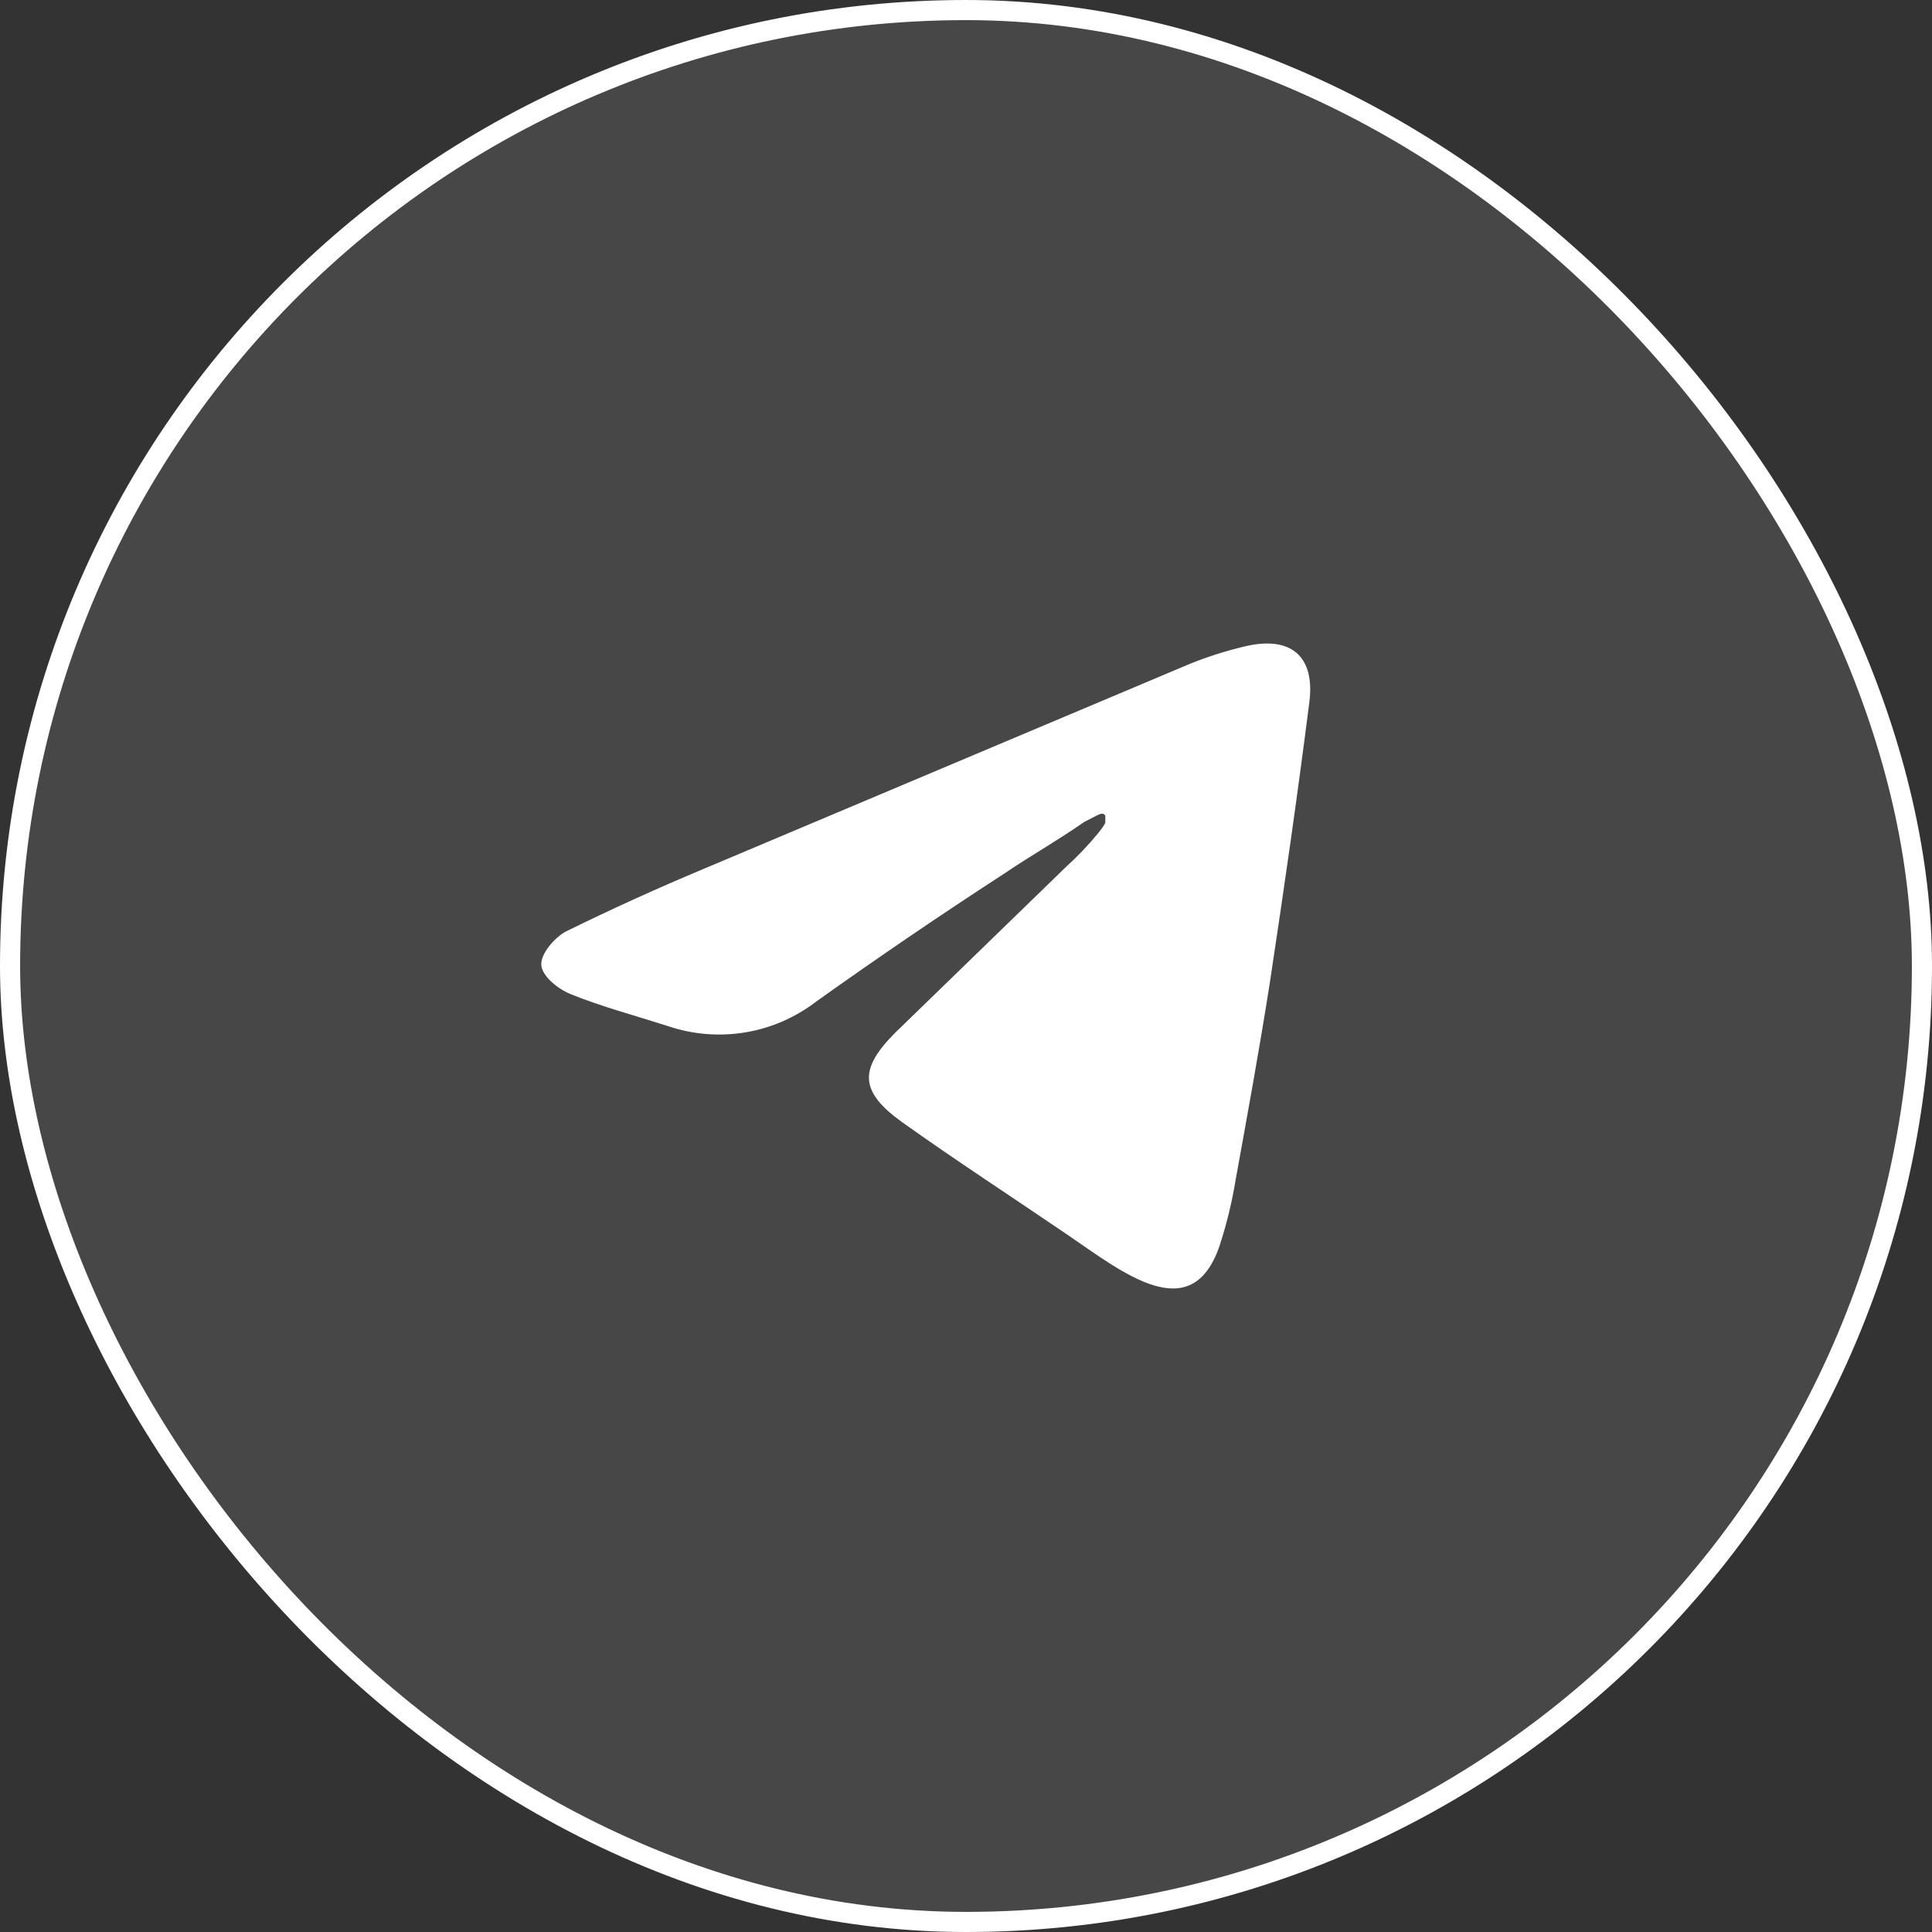
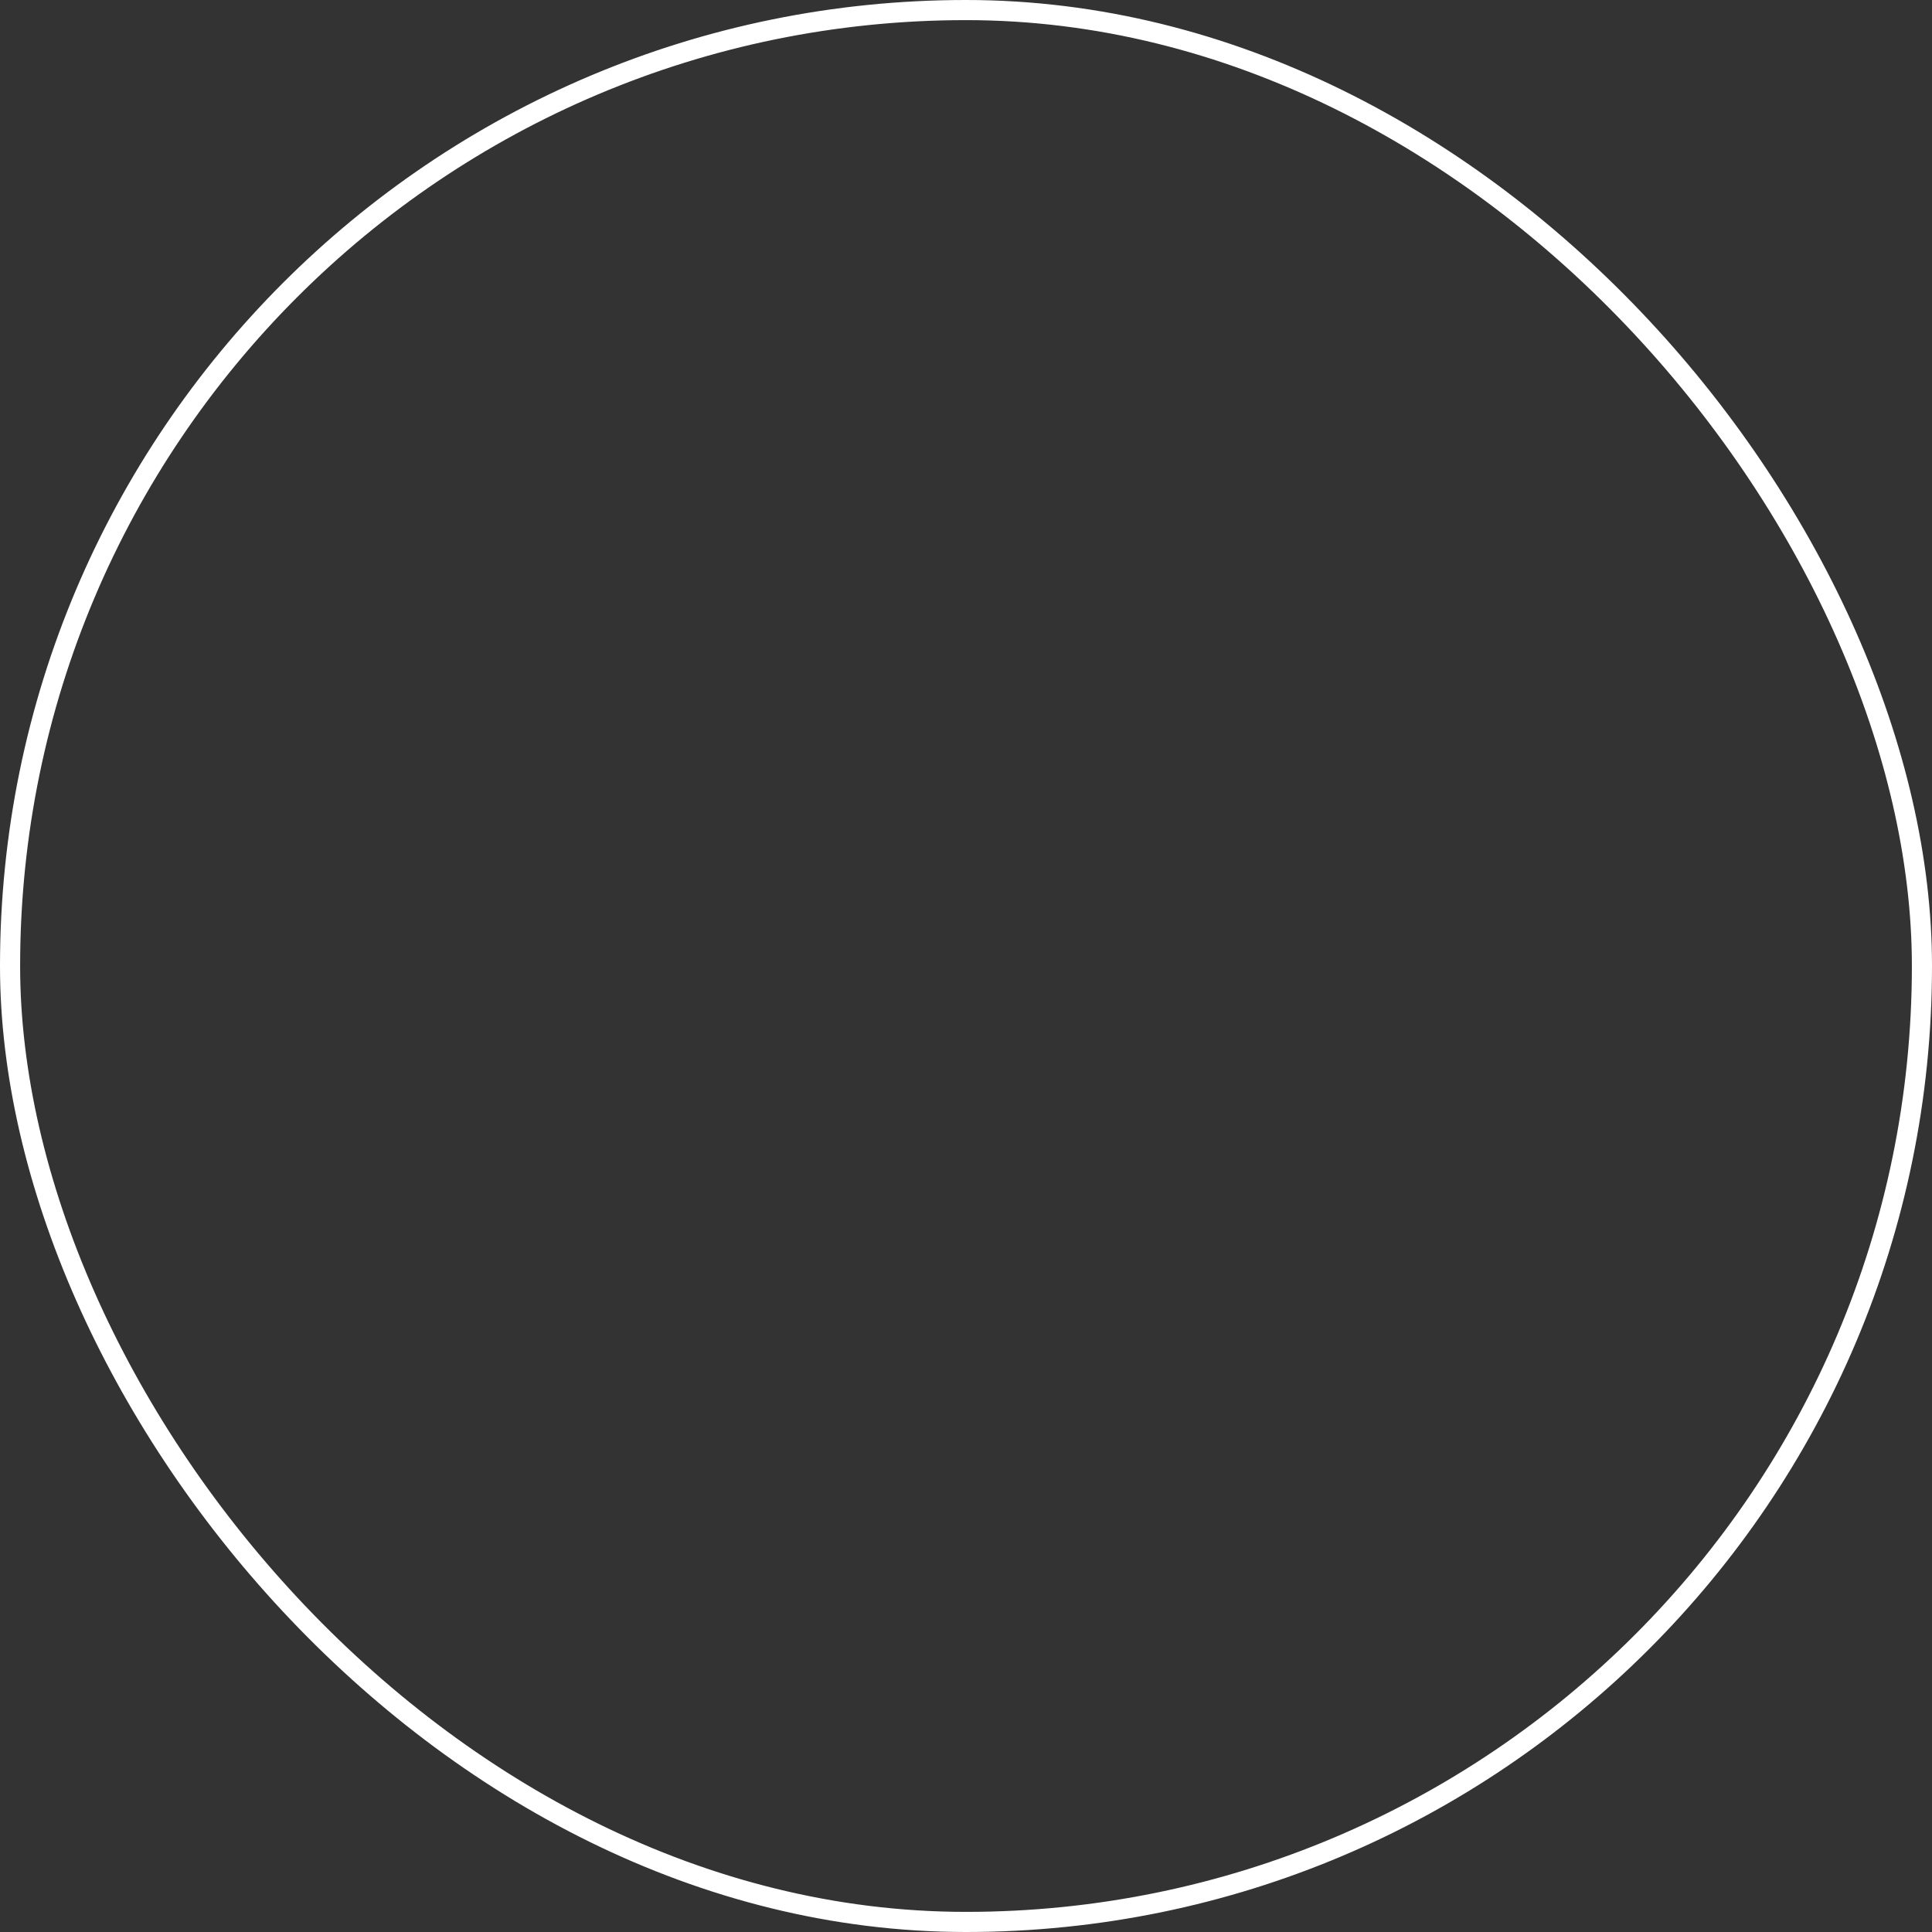
<svg xmlns="http://www.w3.org/2000/svg" width="48" height="48" viewBox="0 0 48 48" fill="none">
  <rect x="0" y="0" width="48" height="48" fill="#333333" stroke="none" />
-   <rect x="0.25" y="0.25" width="47.5" height="47.5" rx="23.75" fill="white" fill-opacity="0.1" />
  <rect x="0.25" y="0.25" width="47.5" height="47.5" rx="23.75" stroke="white" stroke-width="0.5" />
-   <path d="M27.461 20.425C27.461 20.425 27.488 20.442 27.283 20.701C27.033 21.004 26.761 21.288 26.47 21.552L22.241 25.658C21.337 26.563 21.355 27.118 22.407 27.876C23.756 28.837 25.122 29.725 26.509 30.669C27.893 31.612 29.592 32.996 30.296 30.963C30.474 30.42 30.609 29.866 30.701 29.301C30.997 27.672 31.293 26.046 31.551 24.4C31.901 22.089 32.234 19.778 32.53 17.448C32.678 16.301 32.068 15.784 30.922 16.061C30.45 16.172 29.987 16.32 29.538 16.503L17.475 21.59C16.331 22.069 15.186 22.588 14.059 23.143C13.781 23.29 13.43 23.697 13.448 23.974C13.467 24.252 13.856 24.566 14.17 24.696C14.945 25.01 15.776 25.231 16.589 25.491C17.207 25.702 17.868 25.756 18.512 25.65C19.157 25.544 19.765 25.279 20.283 24.88C21.817 23.787 23.375 22.726 24.956 21.7C25.696 21.201 26.213 20.924 26.934 20.423C27.303 20.241 27.386 20.154 27.461 20.265V20.425Z" fill="white" />
</svg>